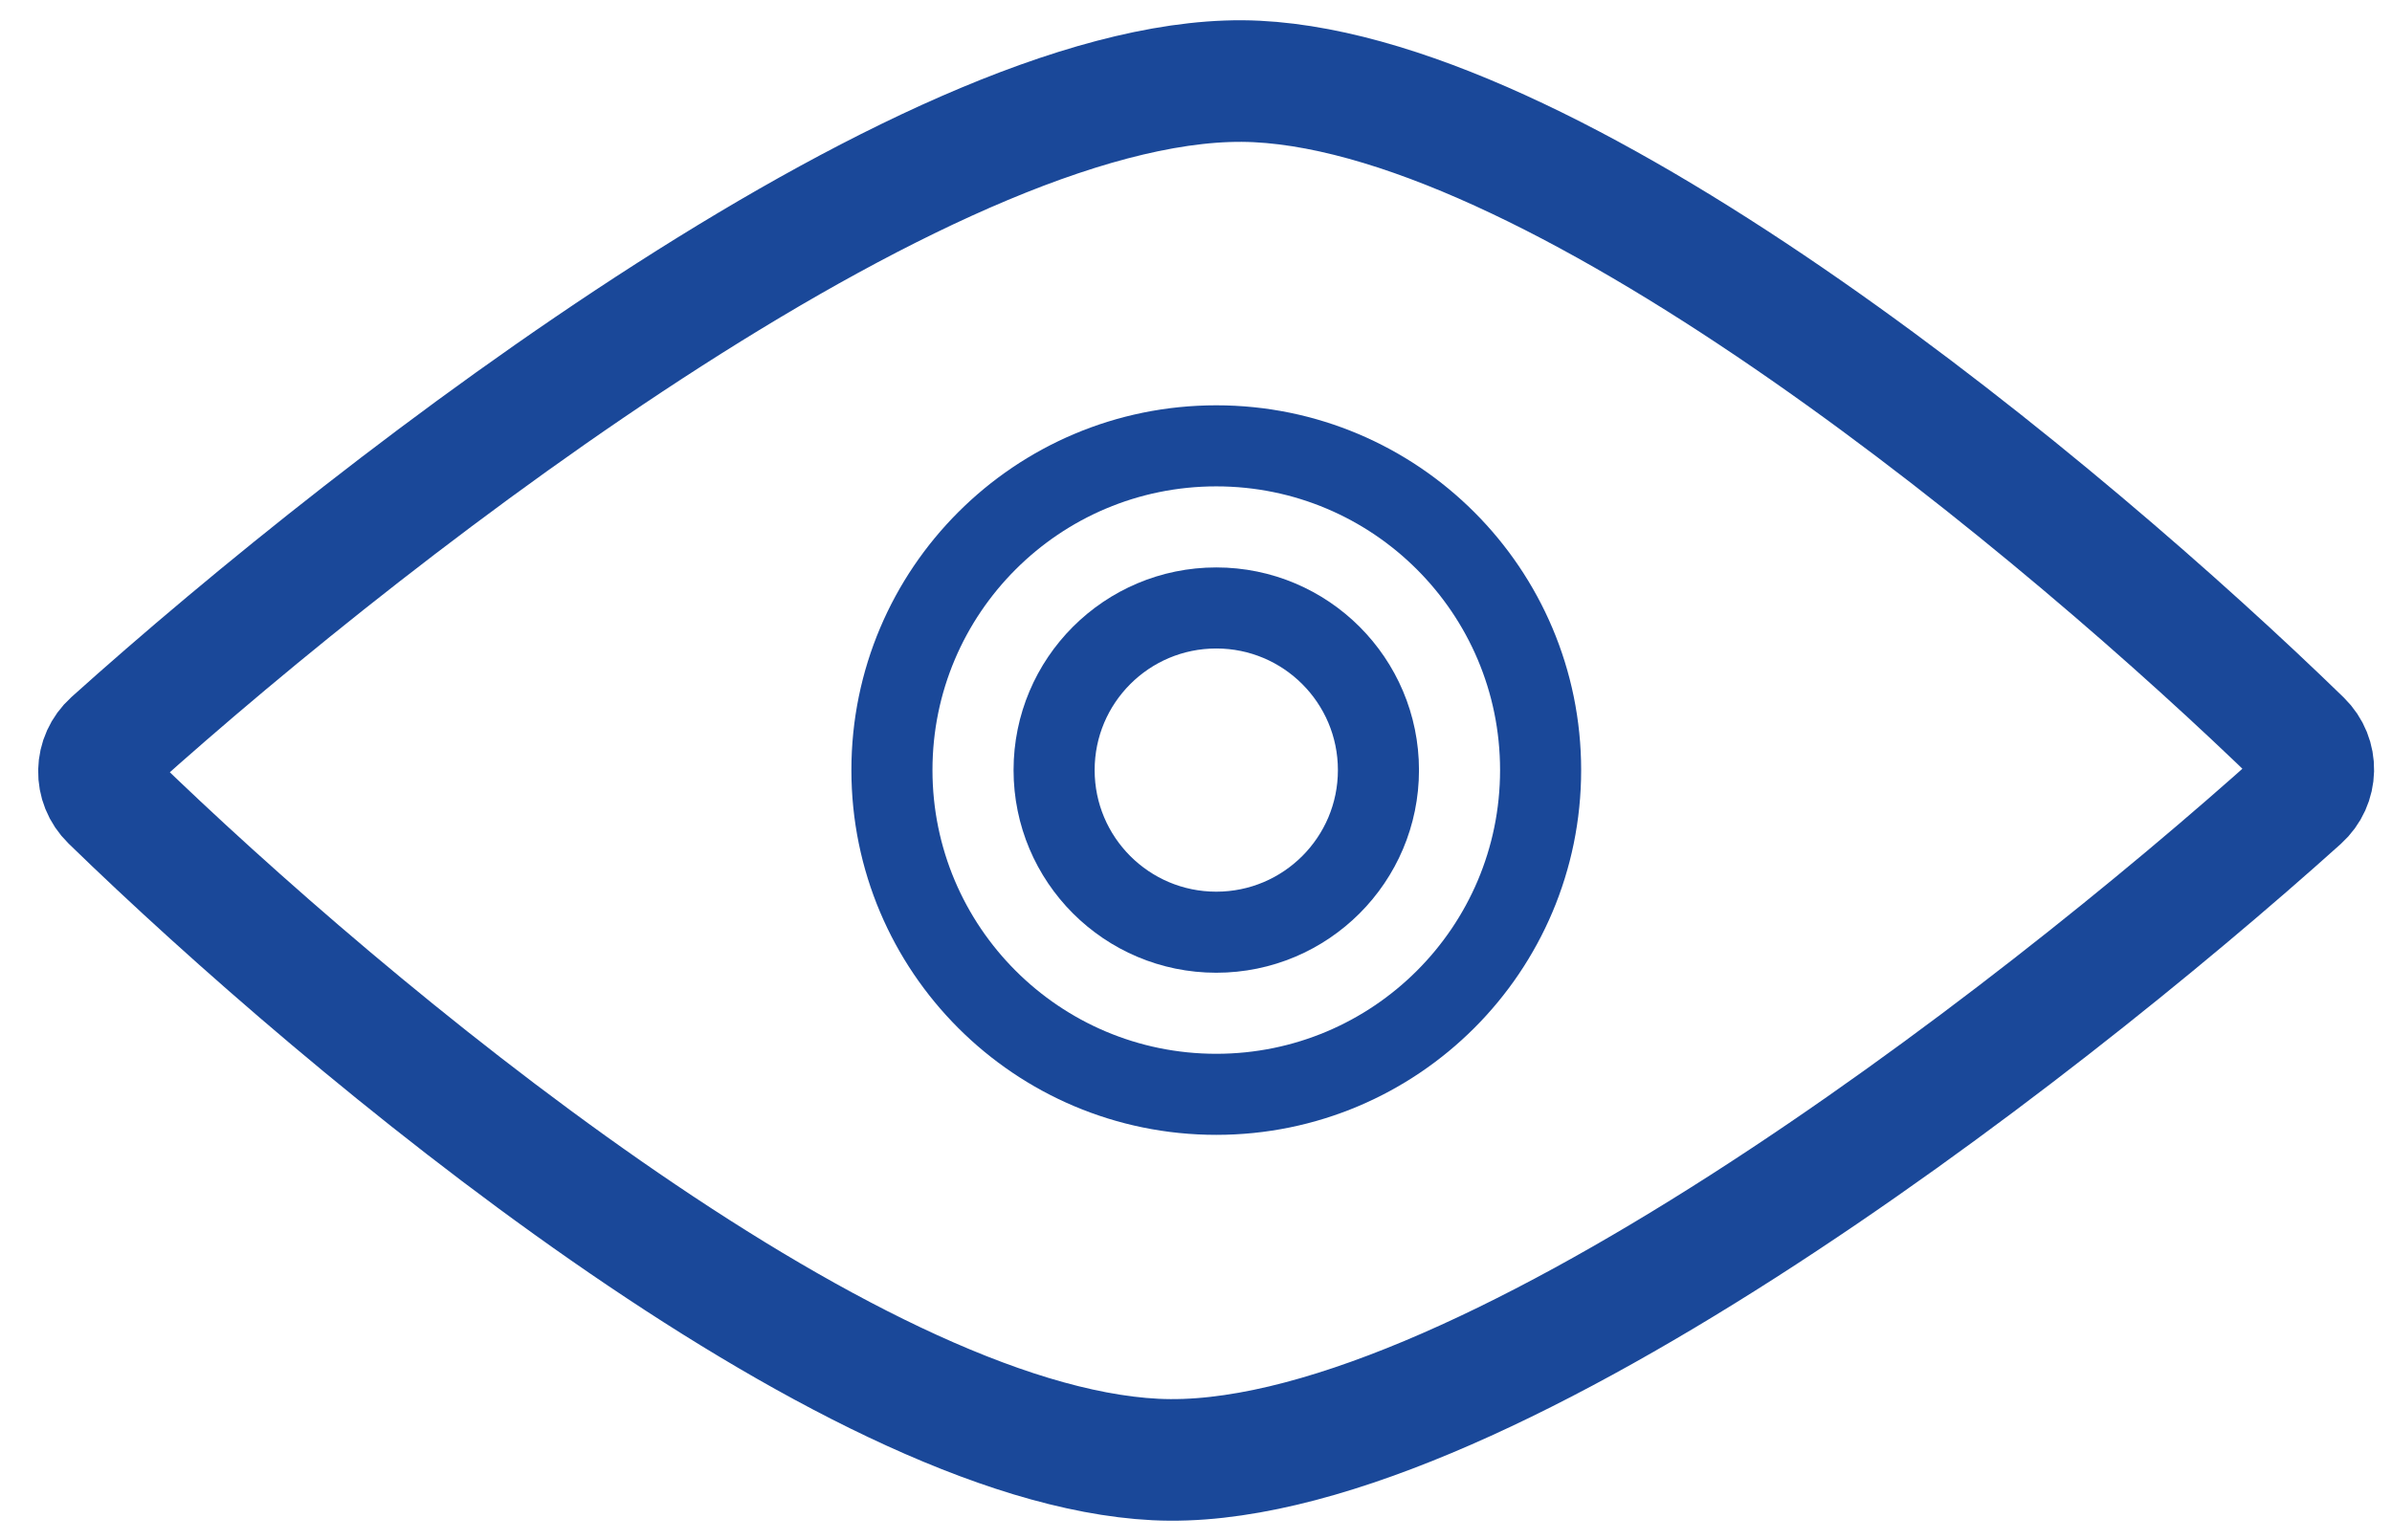
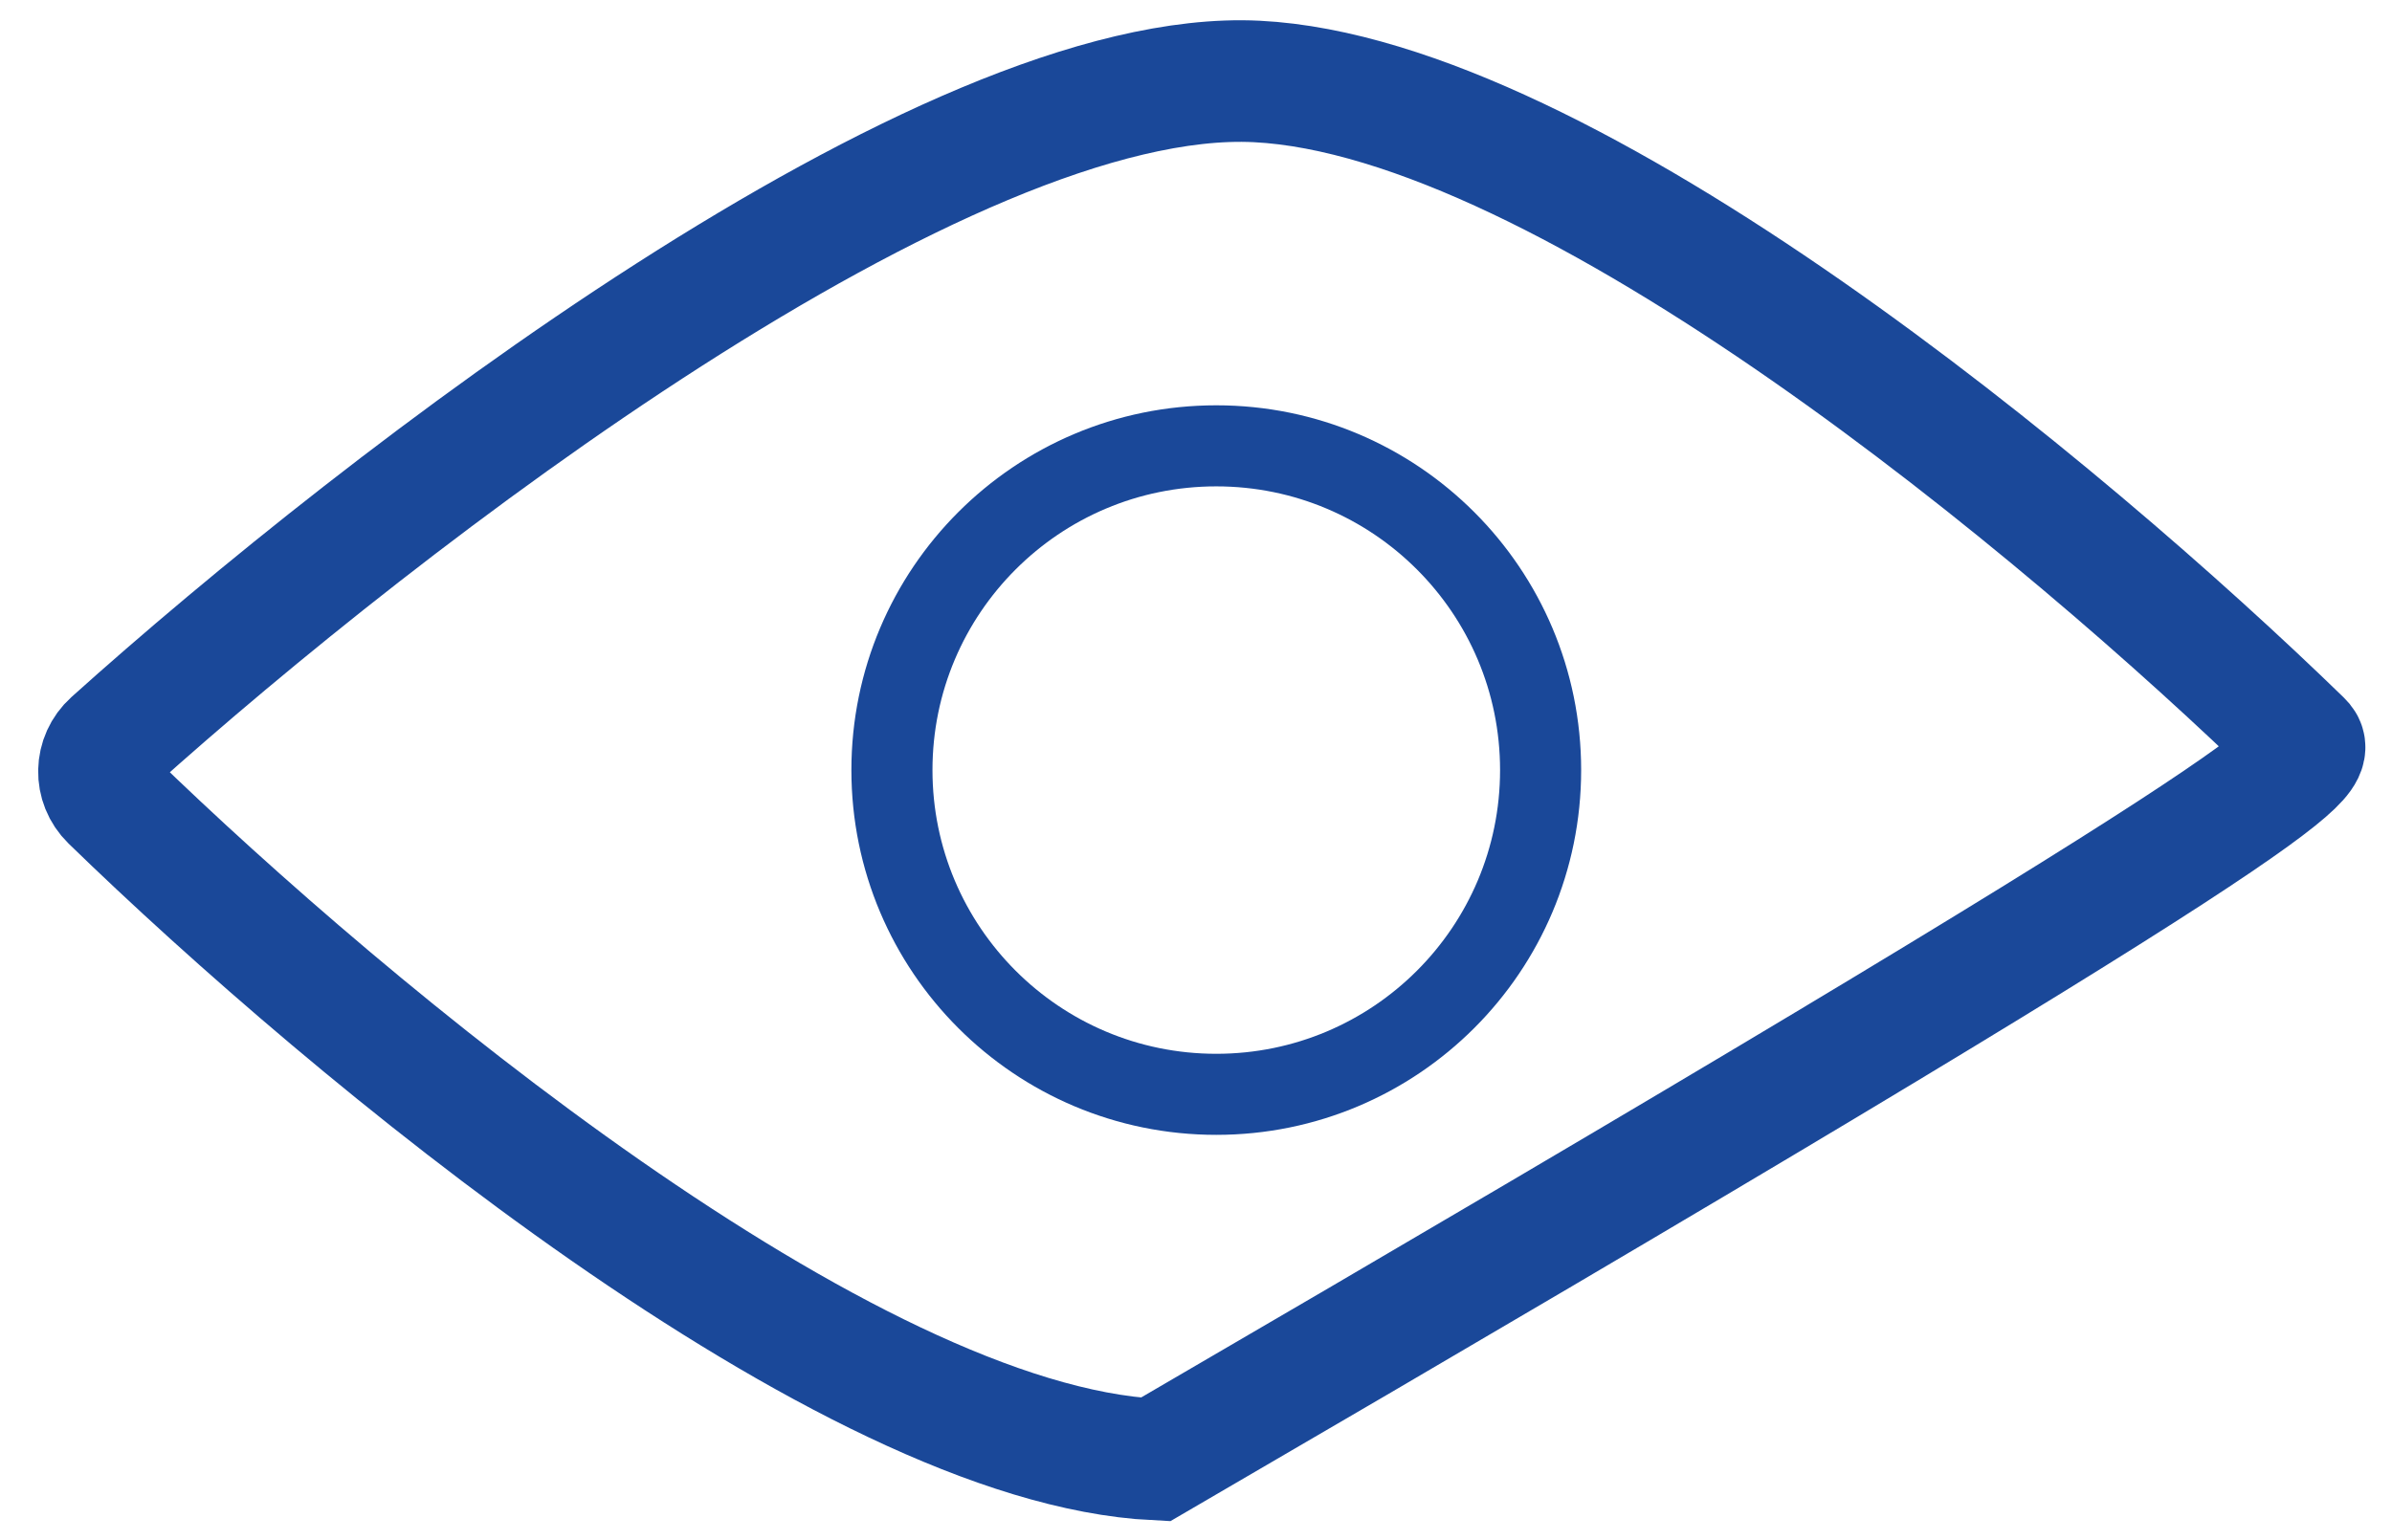
<svg xmlns="http://www.w3.org/2000/svg" width="59" height="38" viewBox="0 0 59 38" fill="none">
-   <path d="M31 2.01C23.308 1.625 9.452 12.304 2.767 18.312C2.345 18.692 2.331 19.341 2.738 19.738C8.592 25.431 20.839 35.627 28.5 36.01C36.192 36.395 50.048 25.716 56.733 19.708C57.155 19.328 57.169 18.679 56.762 18.283C50.908 12.589 38.661 2.393 31 2.01Z" stroke="#1A4899" stroke-width="3" />
+   <path d="M31 2.01C23.308 1.625 9.452 12.304 2.767 18.312C2.345 18.692 2.331 19.341 2.738 19.738C8.592 25.431 20.839 35.627 28.5 36.01C57.155 19.328 57.169 18.679 56.762 18.283C50.908 12.589 38.661 2.393 31 2.01Z" stroke="#1A4899" stroke-width="3" />
  <circle cx="30" cy="19" r="8" stroke="#1A4899" stroke-width="2" />
-   <circle cx="30" cy="19" r="4" stroke="#1A4899" stroke-width="2" />
</svg>